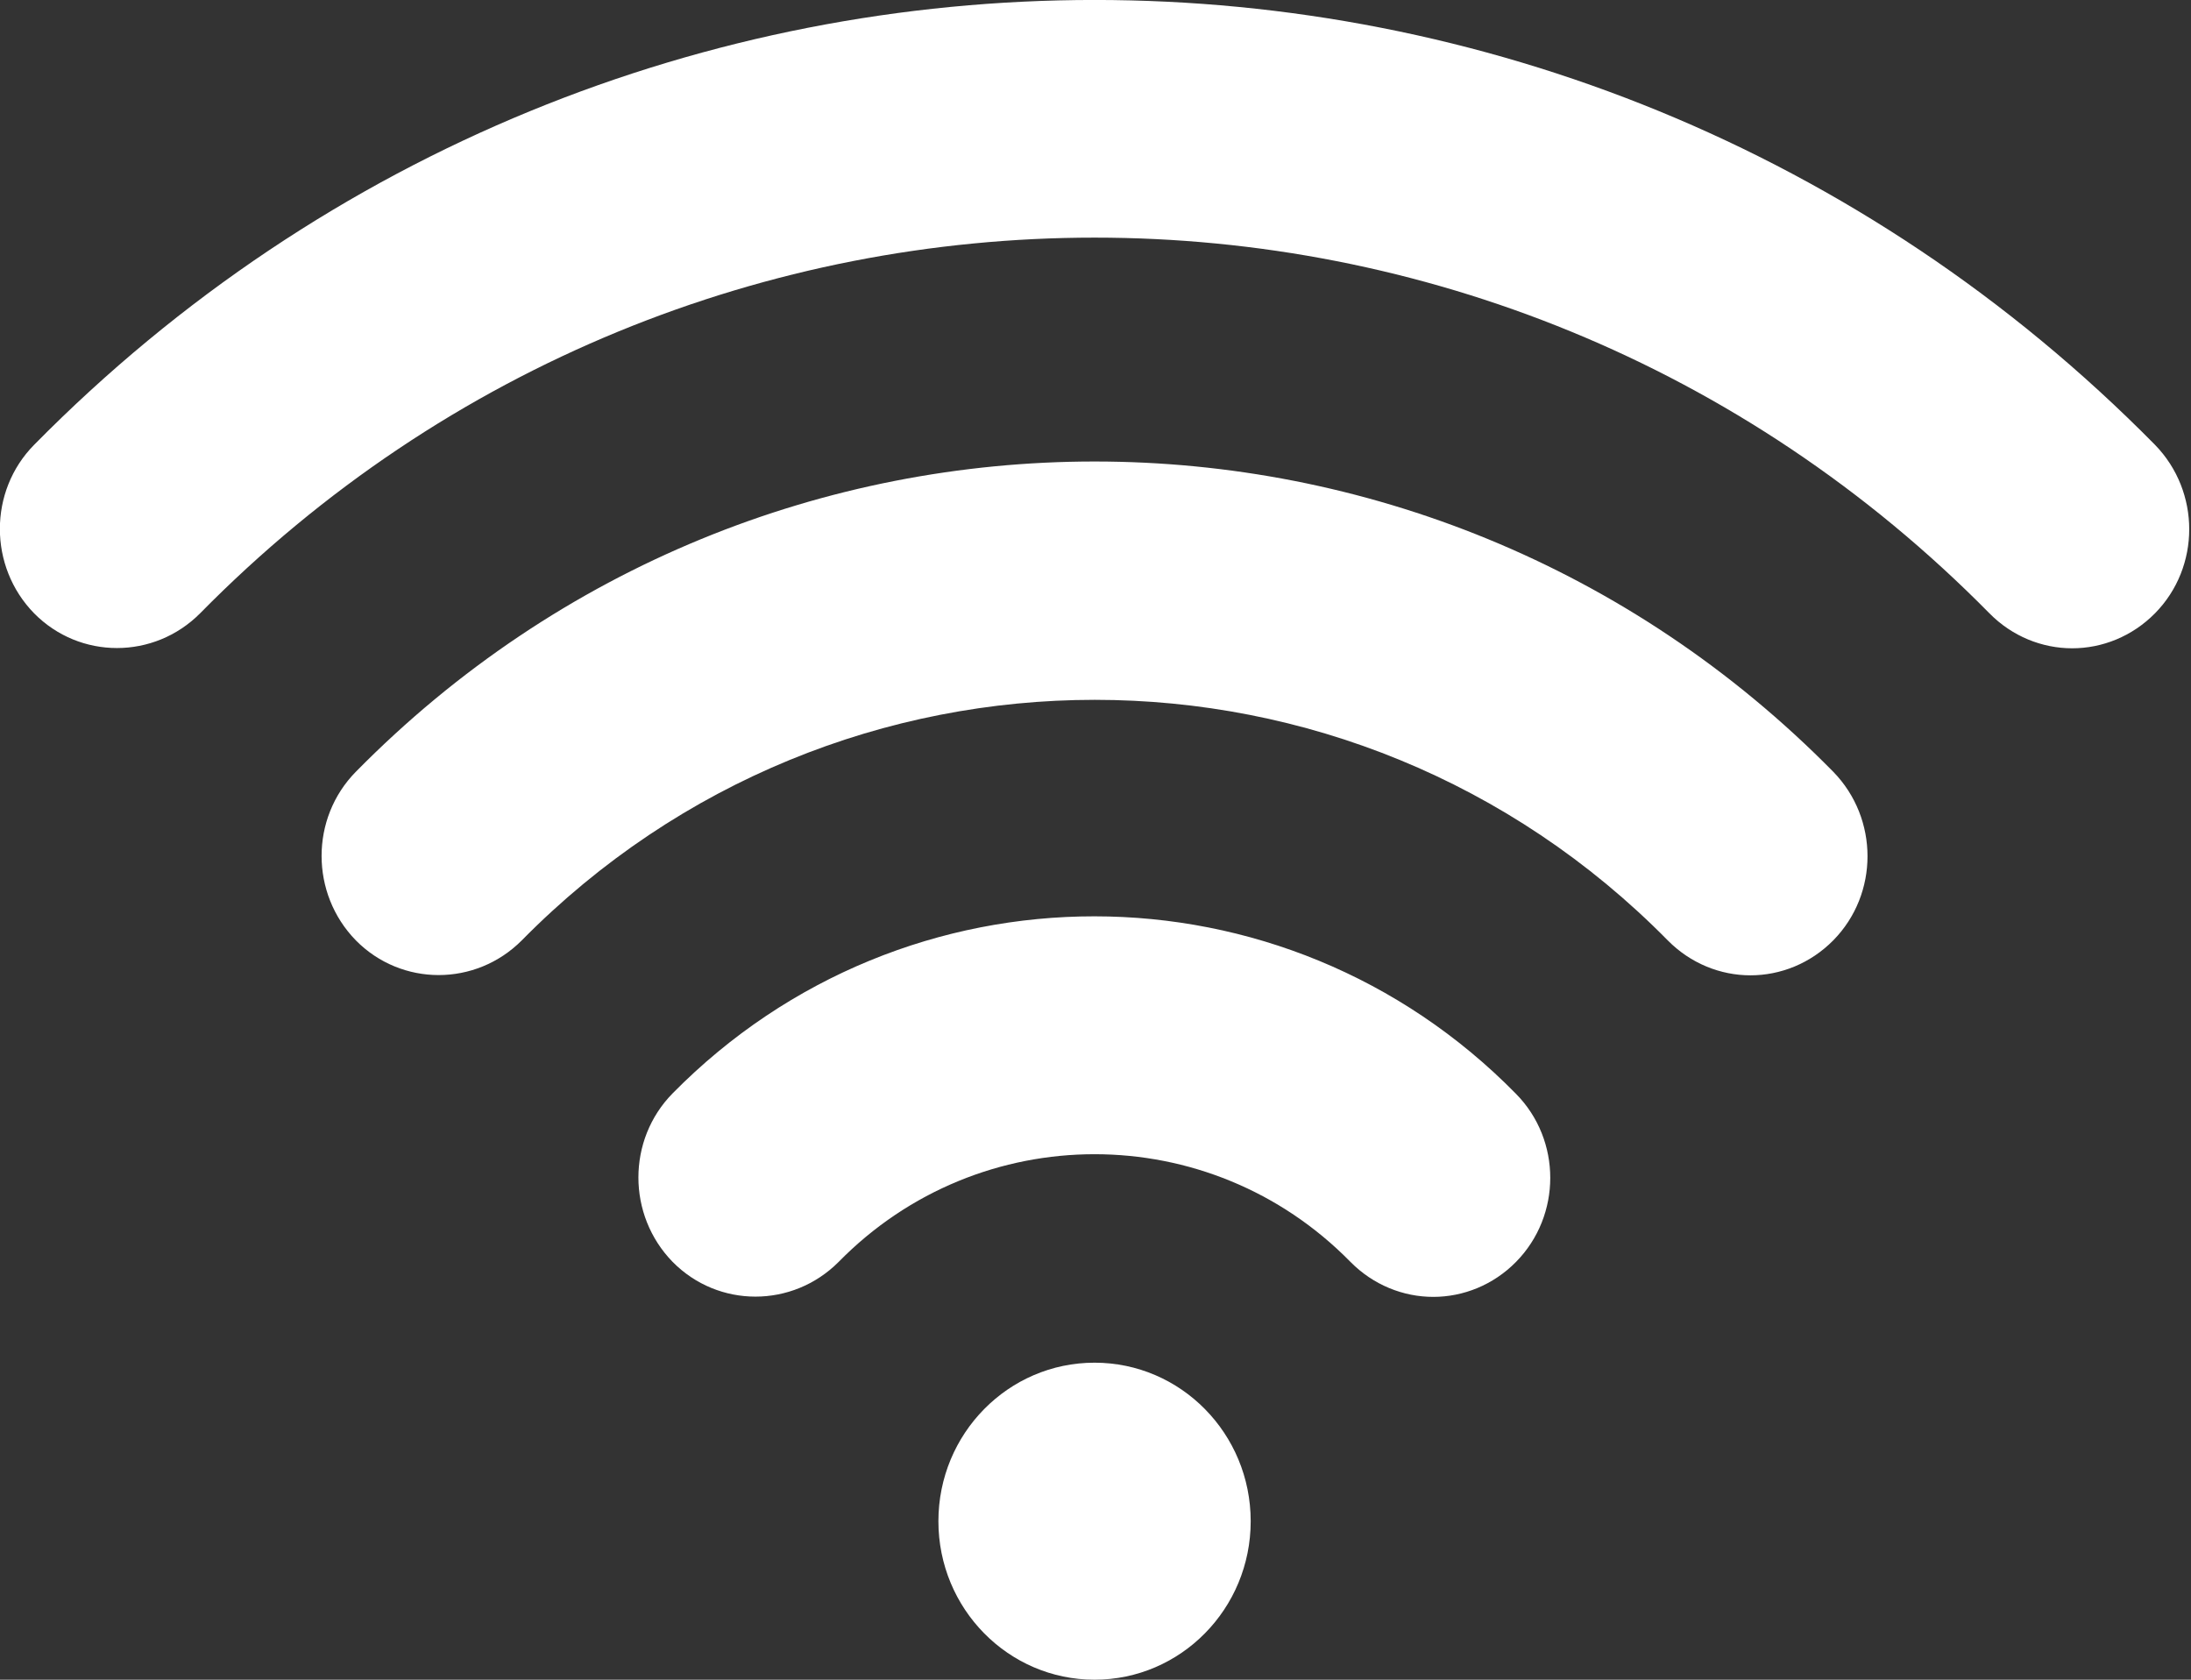
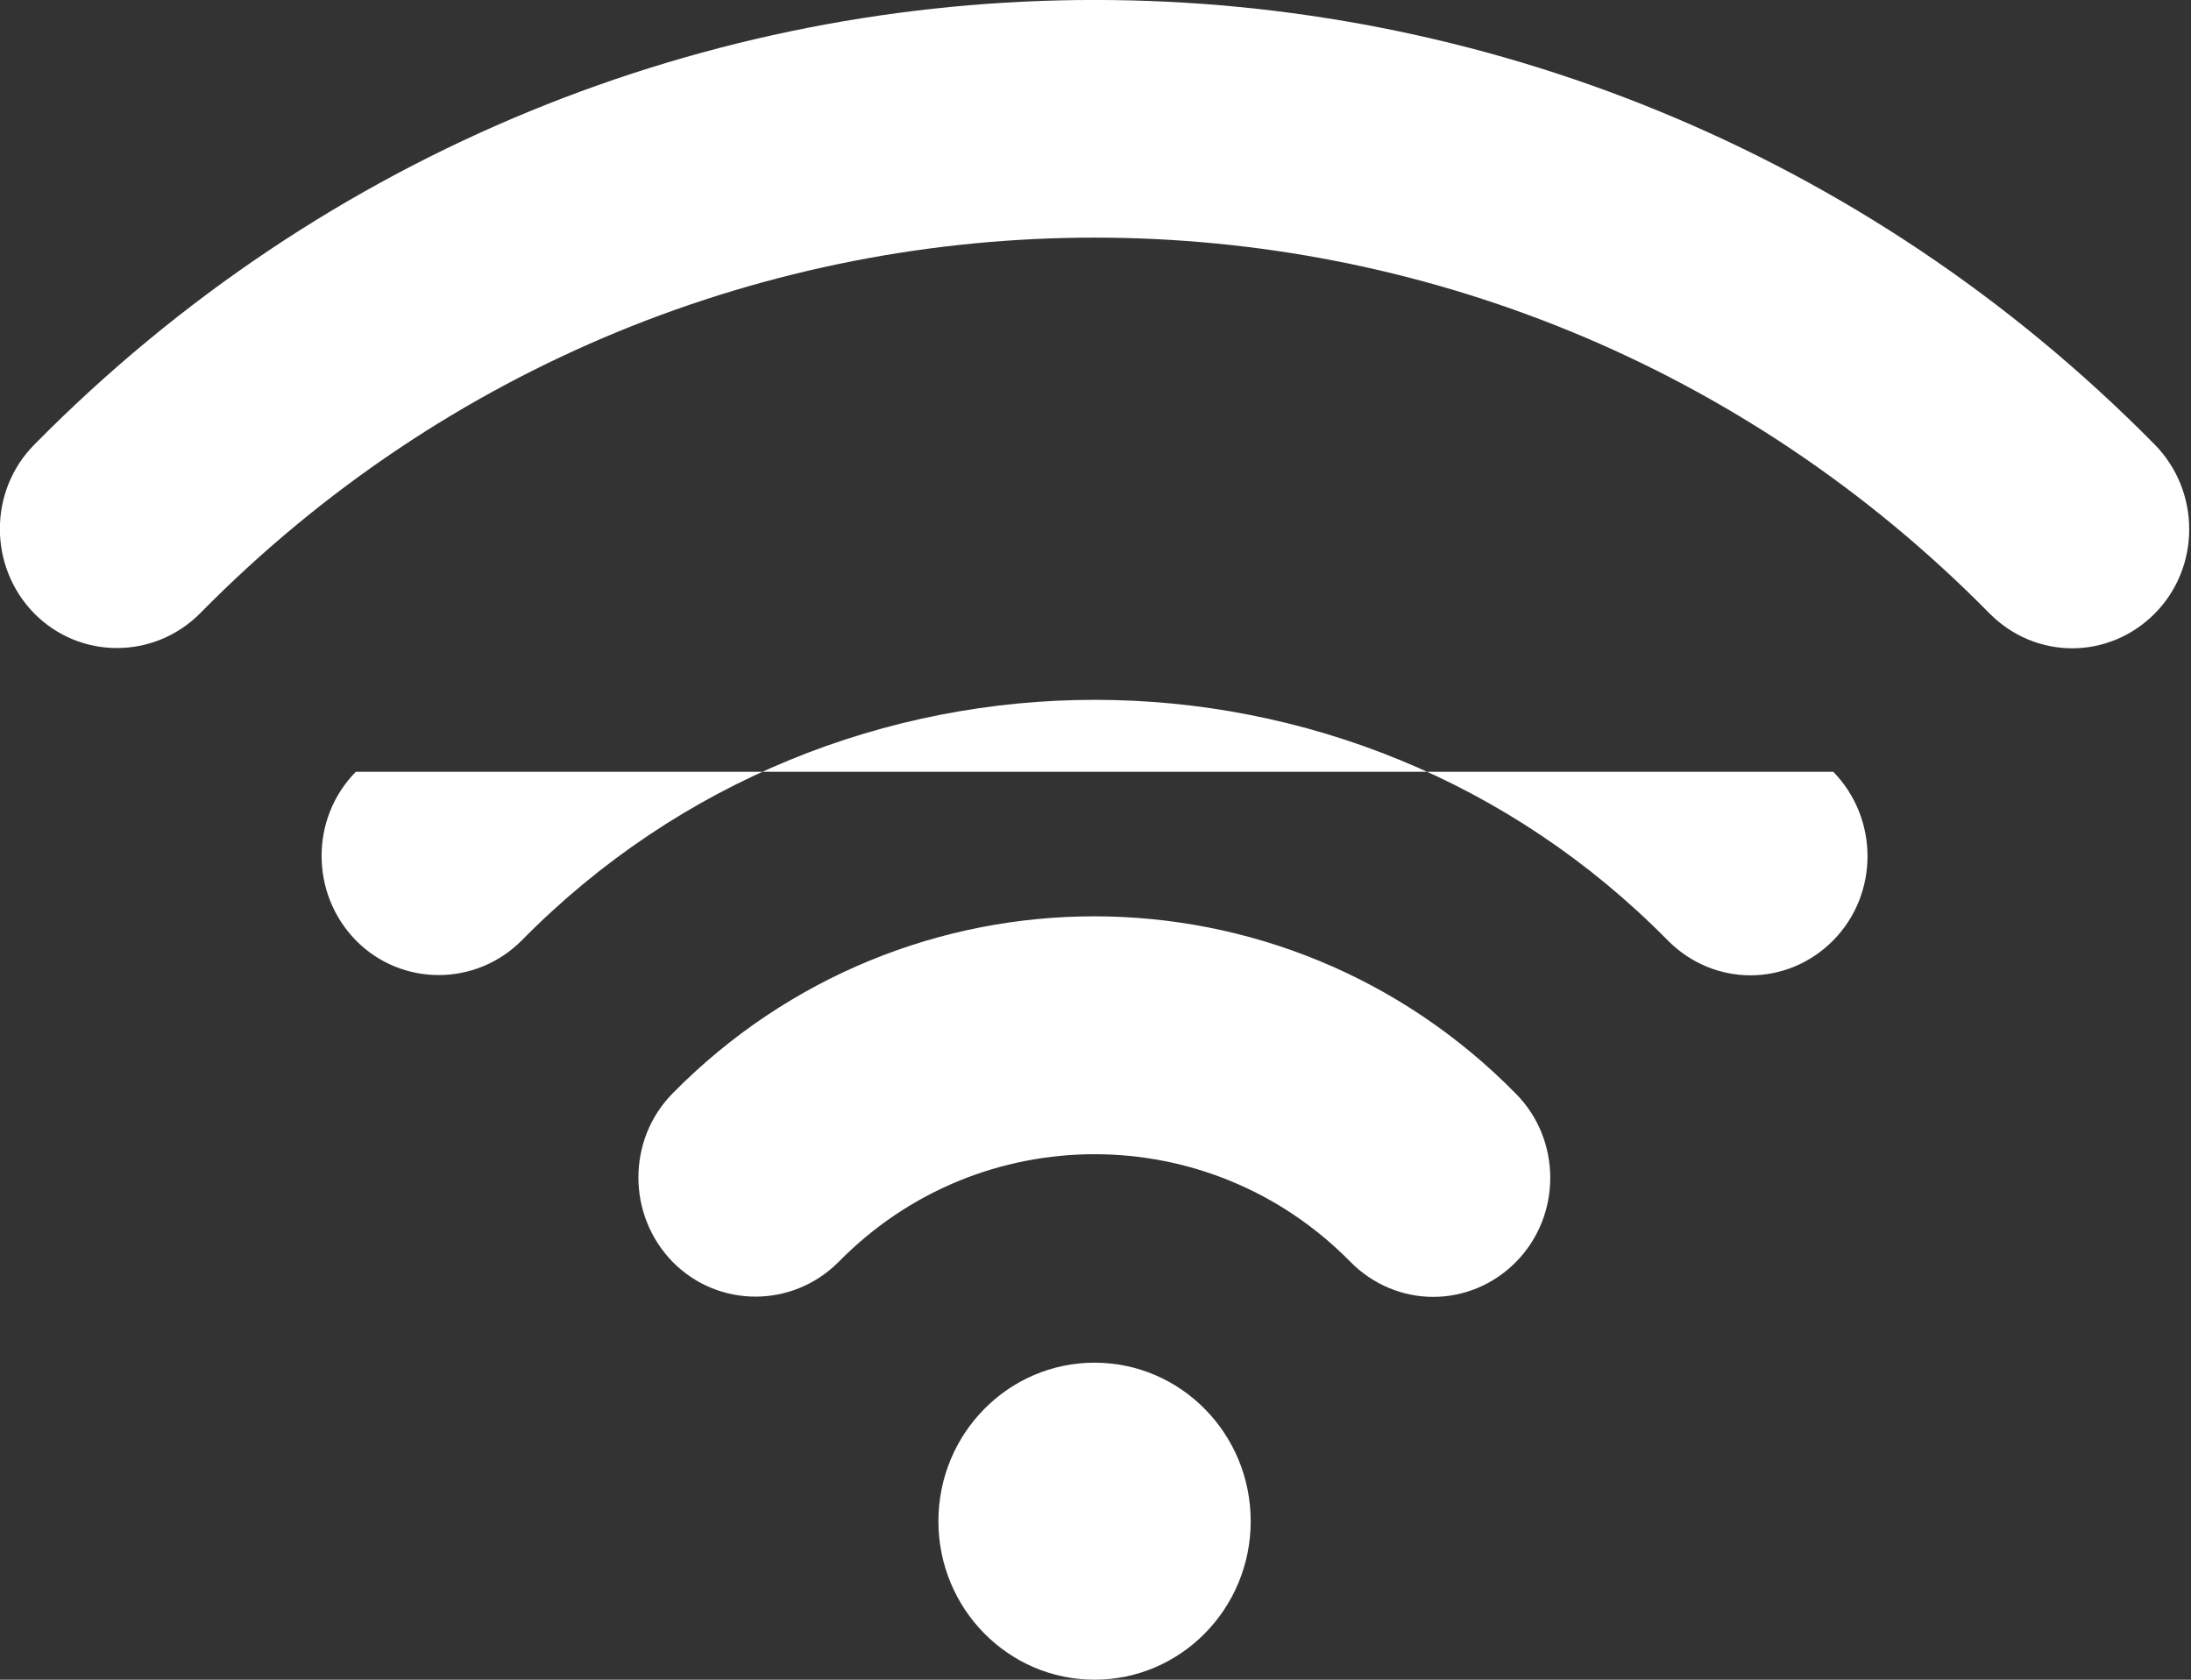
<svg xmlns="http://www.w3.org/2000/svg" width="30px" height="23px">
  <rect width="100%" height="100%" fill="#333333" stroke="none" />
-   <path fill-rule="evenodd" fill="rgb(255, 255, 255)" d="M29.507,8.398 C29.194,8.715 28.784,8.877 28.373,8.877 C27.963,8.877 27.552,8.715 27.240,8.398 C20.482,1.539 9.492,1.539 2.740,8.398 C2.109,9.032 1.092,9.032 0.467,8.398 C-0.158,7.758 -0.158,6.725 0.467,6.091 C8.474,-2.031 21.500,-2.031 29.507,6.091 C30.132,6.732 30.132,7.764 29.507,8.398 ZM25.102,10.568 C25.727,11.209 25.727,12.241 25.102,12.876 C24.789,13.193 24.379,13.355 23.968,13.355 C23.558,13.355 23.148,13.193 22.835,12.876 C18.510,8.485 11.470,8.485 7.145,12.876 C6.514,13.510 5.497,13.510 4.872,12.876 C4.247,12.235 4.247,11.203 4.872,10.568 C10.447,4.903 19.527,4.903 25.102,10.568 ZM20.758,14.978 C21.383,15.612 21.383,16.644 20.758,17.279 C20.446,17.596 20.035,17.758 19.625,17.758 C19.214,17.758 18.804,17.596 18.491,17.279 C16.562,15.313 13.412,15.313 11.483,17.279 C10.851,17.913 9.835,17.913 9.210,17.279 C8.585,16.638 8.585,15.606 9.210,14.971 C12.395,11.738 17.578,11.738 20.758,14.978 ZM14.987,18.659 C16.168,18.659 17.125,19.631 17.125,20.830 C17.125,22.028 16.168,23.000 14.987,23.000 C13.806,23.000 12.849,22.028 12.849,20.830 C12.849,19.631 13.806,18.659 14.987,18.659 Z" />
+   <path fill-rule="evenodd" fill="rgb(255, 255, 255)" d="M29.507,8.398 C29.194,8.715 28.784,8.877 28.373,8.877 C27.963,8.877 27.552,8.715 27.240,8.398 C20.482,1.539 9.492,1.539 2.740,8.398 C2.109,9.032 1.092,9.032 0.467,8.398 C-0.158,7.758 -0.158,6.725 0.467,6.091 C8.474,-2.031 21.500,-2.031 29.507,6.091 C30.132,6.732 30.132,7.764 29.507,8.398 ZM25.102,10.568 C25.727,11.209 25.727,12.241 25.102,12.876 C24.789,13.193 24.379,13.355 23.968,13.355 C23.558,13.355 23.148,13.193 22.835,12.876 C18.510,8.485 11.470,8.485 7.145,12.876 C6.514,13.510 5.497,13.510 4.872,12.876 C4.247,12.235 4.247,11.203 4.872,10.568 ZM20.758,14.978 C21.383,15.612 21.383,16.644 20.758,17.279 C20.446,17.596 20.035,17.758 19.625,17.758 C19.214,17.758 18.804,17.596 18.491,17.279 C16.562,15.313 13.412,15.313 11.483,17.279 C10.851,17.913 9.835,17.913 9.210,17.279 C8.585,16.638 8.585,15.606 9.210,14.971 C12.395,11.738 17.578,11.738 20.758,14.978 ZM14.987,18.659 C16.168,18.659 17.125,19.631 17.125,20.830 C17.125,22.028 16.168,23.000 14.987,23.000 C13.806,23.000 12.849,22.028 12.849,20.830 C12.849,19.631 13.806,18.659 14.987,18.659 Z" />
</svg>